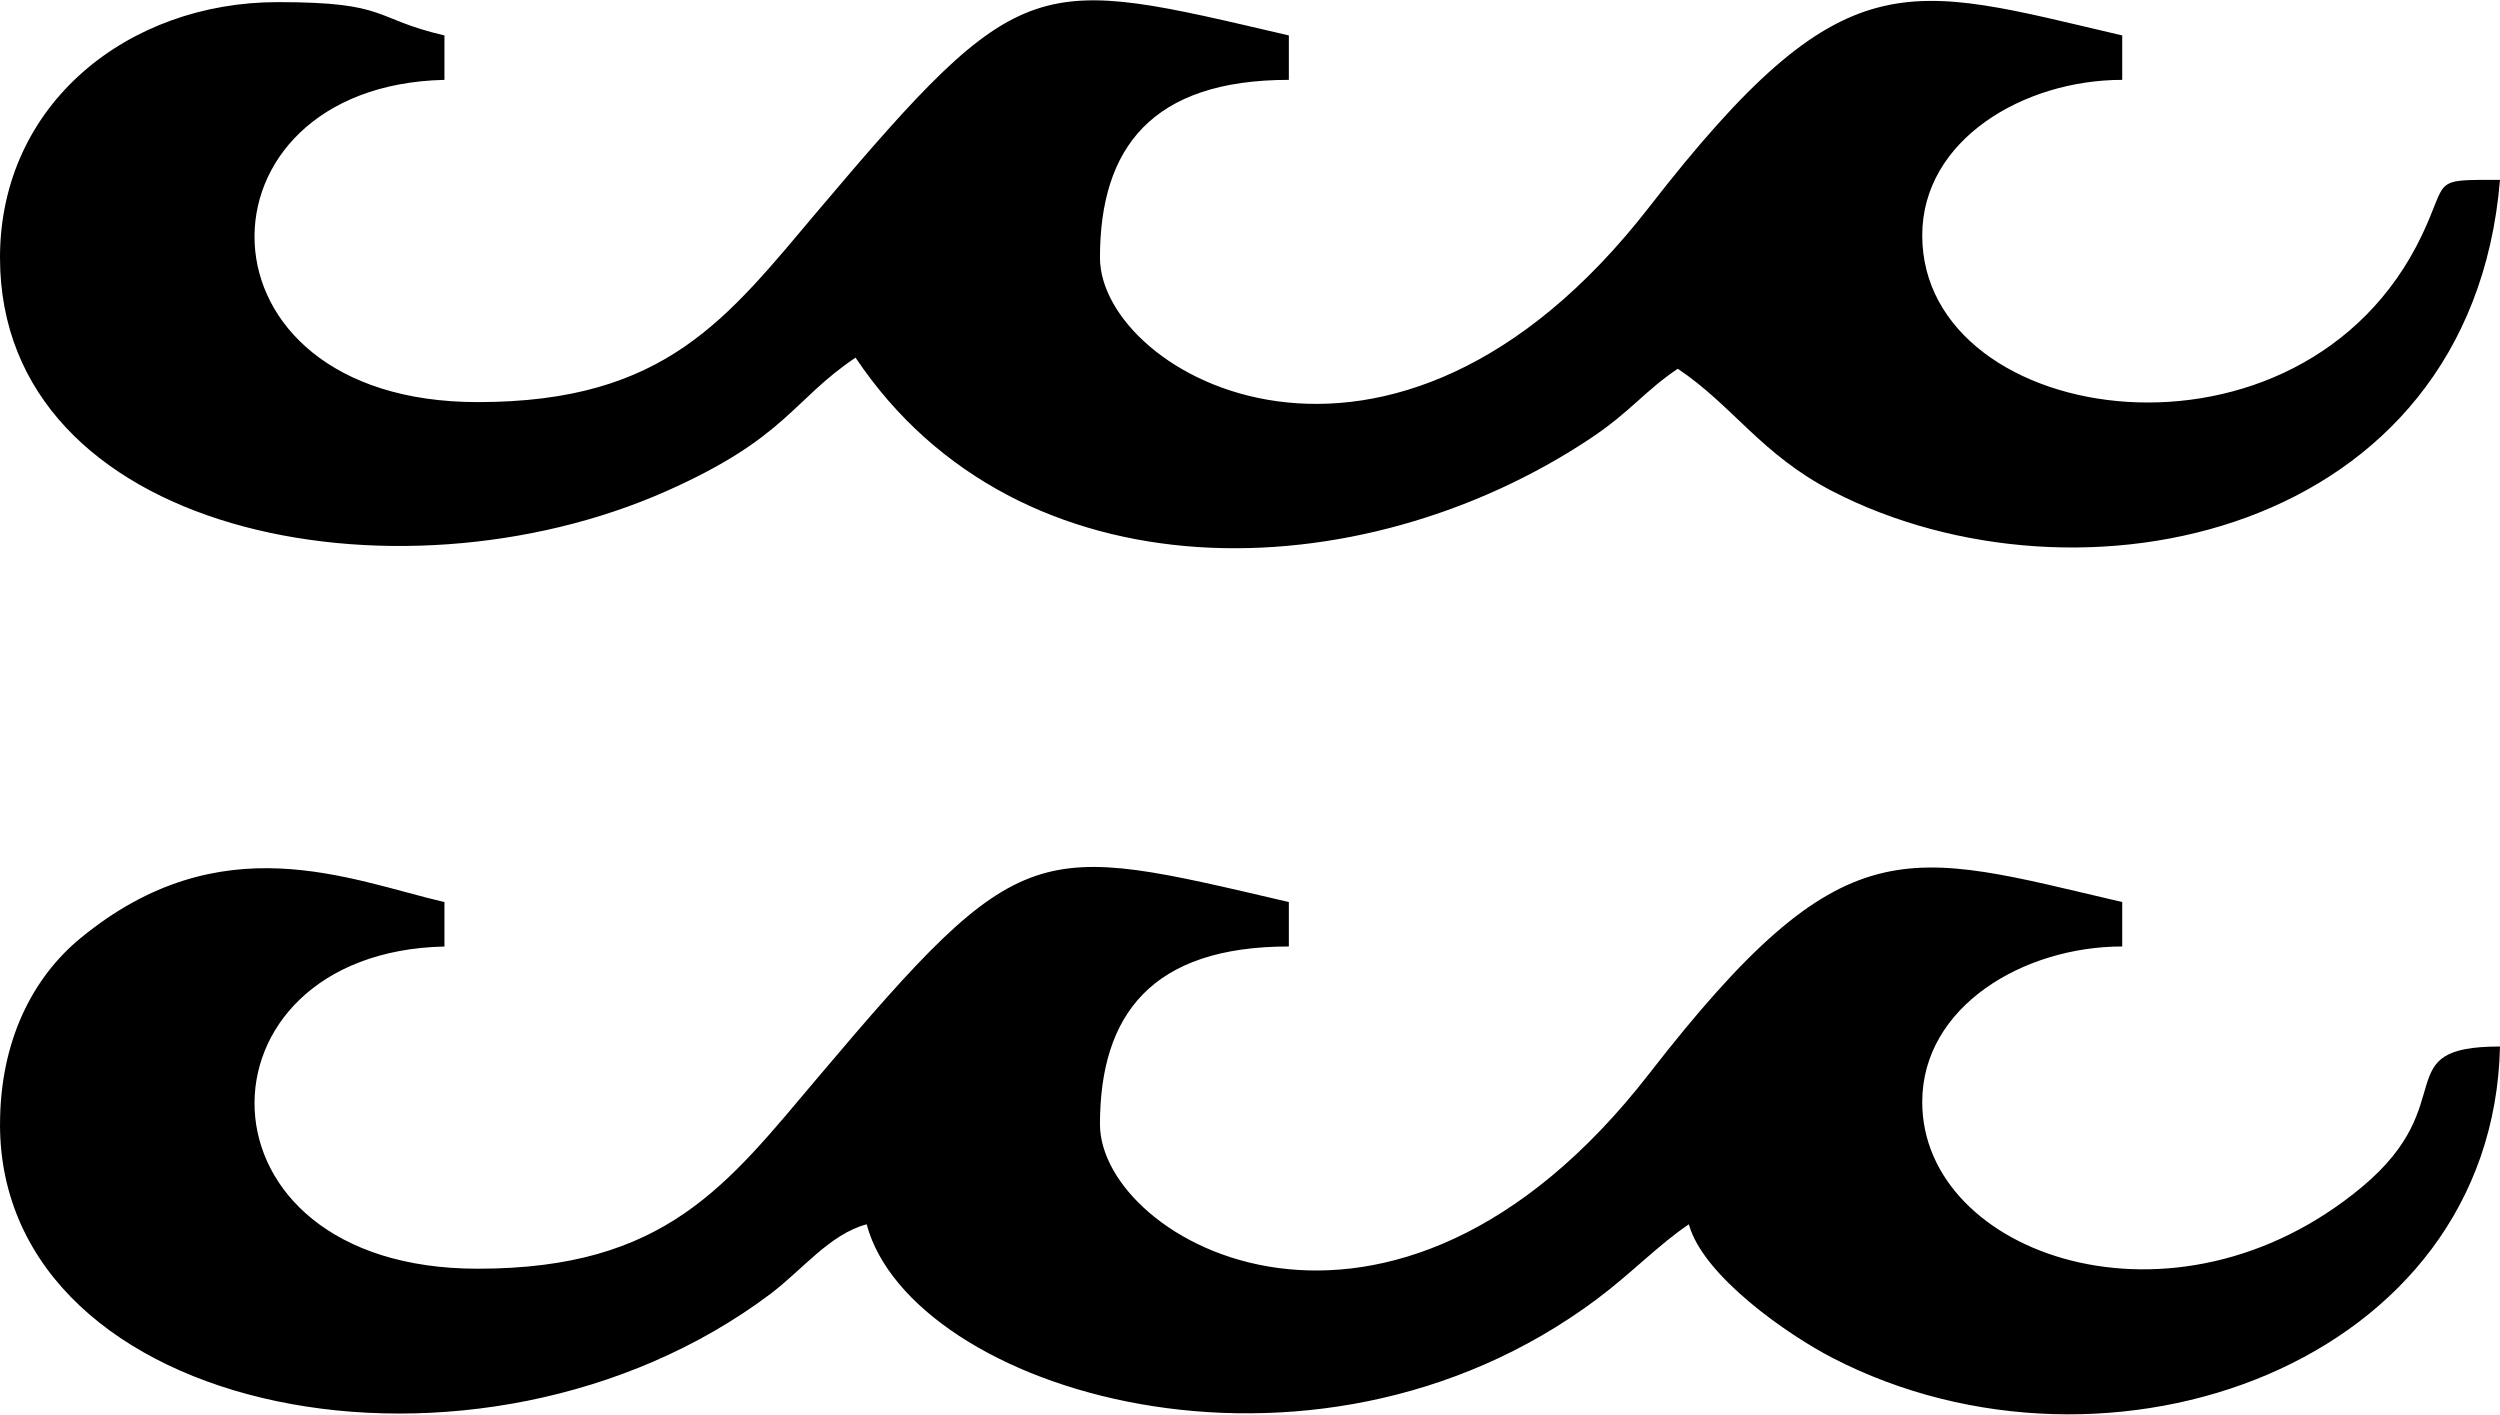
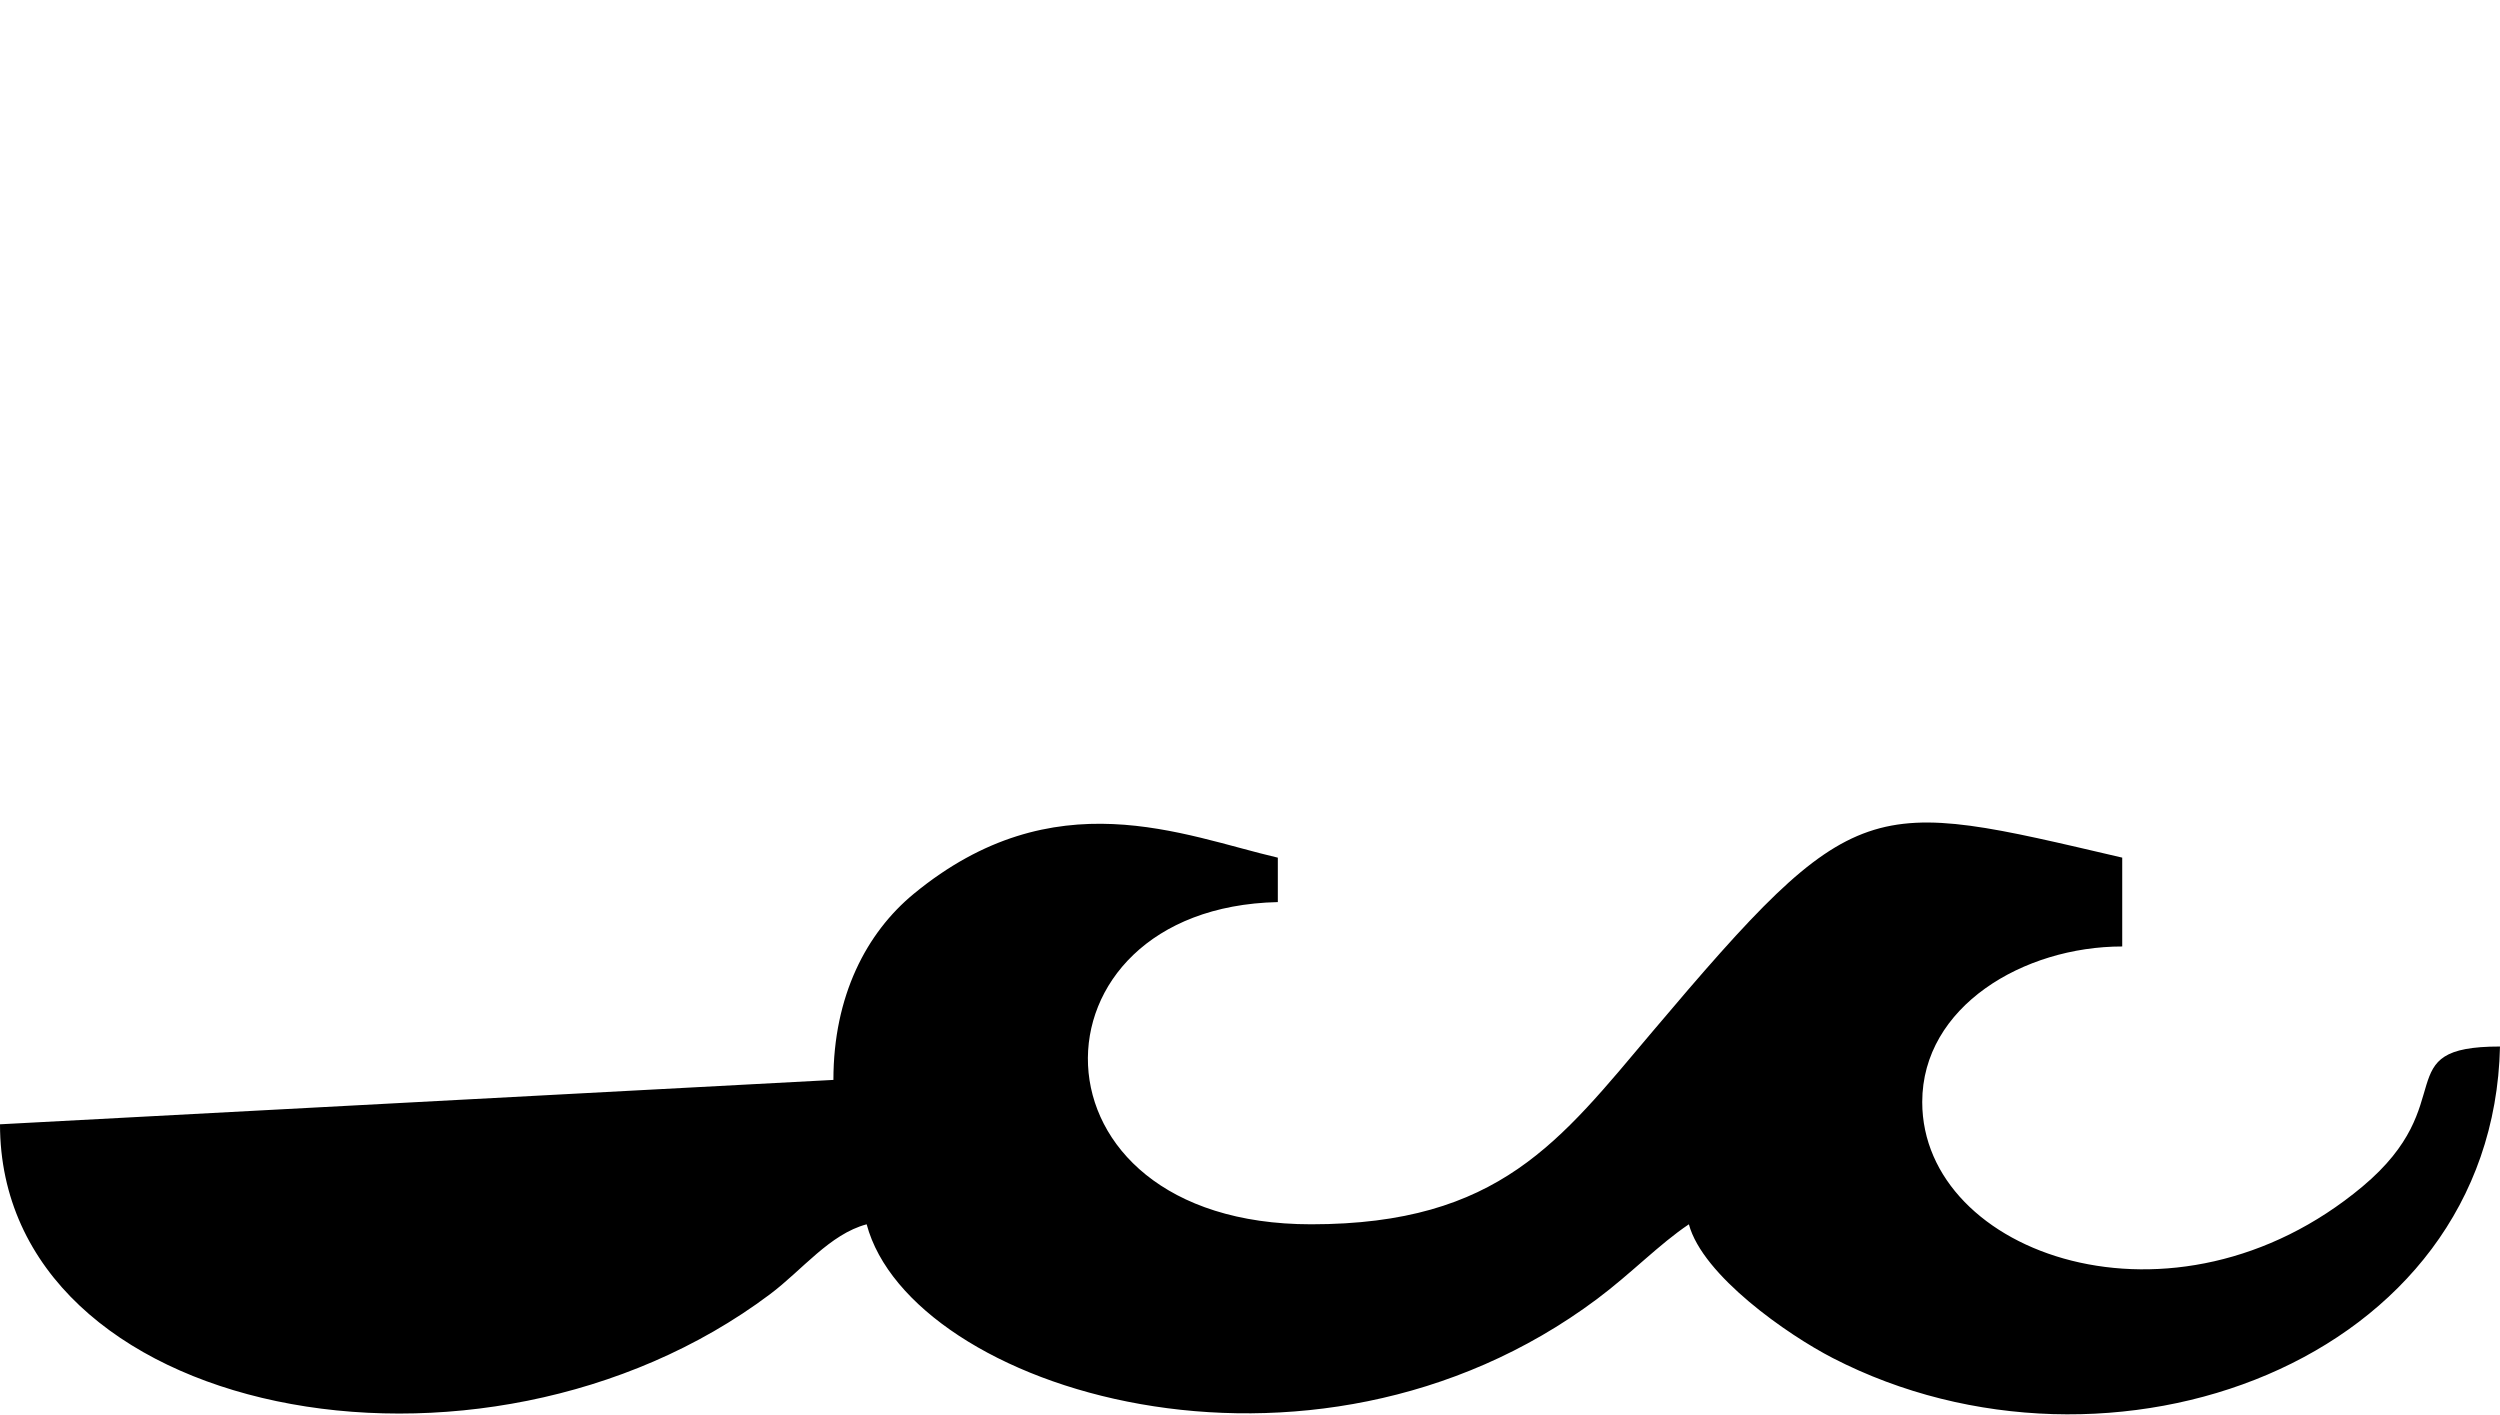
<svg xmlns="http://www.w3.org/2000/svg" xml:space="preserve" width="1875px" height="1061px" style="shape-rendering:geometricPrecision; text-rendering:geometricPrecision; image-rendering:optimizeQuality; fill-rule:evenodd; clip-rule:evenodd" viewBox="0 0 62127 35140">
  <defs>
    <style type="text/css">
   
    .fil0 {fill:black}
   
  </style>
  </defs>
  <g id="Ebene_x0020_1">
    <title>Gravur Motiv Sternzeichen 2 Wassermann</title>
    <g id="_511843176">
-       <path class="fil0" d="M0 27932c0,7316 11943,9621 19134,4224 805,-604 1485,-1494 2403,-1739 1094,4096 11003,7199 18149,1858 856,-640 1550,-1367 2284,-1858 341,1275 2457,2748 3578,3325 6875,3542 16403,132 16579,-7743 -2828,0 -911,1384 -3420,3482 -4676,3909 -10938,1699 -10938,-2102 0,-2376 2519,-3866 4970,-3866l0 -1104c-5403,-1259 -6887,-2007 -11753,4262 -6424,8277 -13651,4184 -13651,1260 0,-2730 1289,-4418 4694,-4418l0 -1104c-6328,-1474 -6591,-1692 -11682,4333 -2287,2706 -3796,4779 -8474,4779 -7297,0 -7212,-7865 -828,-8007l0 -1104c-2359,-550 -5553,-1975 -9044,896 -1180,970 -2000,2543 -2000,4627z" />
-       <path class="fil0" d="M0 6395c0,6865 9825,8795 16567,5799 2979,-1324 3125,-2263 4694,-3314 4059,6061 12548,5827 18284,1993 978,-654 1335,-1172 2149,-1717 1377,922 2073,2132 3854,3049 6079,3132 15838,1162 16579,-7743 -1726,0 -1267,-40 -1940,1374 -2957,6212 -12418,4834 -12418,7 0,-2376 2519,-3866 4970,-3866l0 -1104c-5403,-1259 -6887,-2007 -11753,4262 -6424,8277 -13651,4184 -13651,1260 0,-2730 1289,-4418 4694,-4418l0 -1104c-6328,-1474 -6591,-1692 -11682,4333 -2287,2706 -3796,4779 -8474,4779 -7297,0 -7212,-7865 -828,-8008l0 -1104c-1808,-421 -1359,-828 -4142,-828 -3710,0 -6903,2519 -6903,6351z" />
+       <path class="fil0" d="M0 27932c0,7316 11943,9621 19134,4224 805,-604 1485,-1494 2403,-1739 1094,4096 11003,7199 18149,1858 856,-640 1550,-1367 2284,-1858 341,1275 2457,2748 3578,3325 6875,3542 16403,132 16579,-7743 -2828,0 -911,1384 -3420,3482 -4676,3909 -10938,1699 -10938,-2102 0,-2376 2519,-3866 4970,-3866l0 -1104l0 -1104c-6328,-1474 -6591,-1692 -11682,4333 -2287,2706 -3796,4779 -8474,4779 -7297,0 -7212,-7865 -828,-8007l0 -1104c-2359,-550 -5553,-1975 -9044,896 -1180,970 -2000,2543 -2000,4627z" />
    </g>
  </g>
</svg>